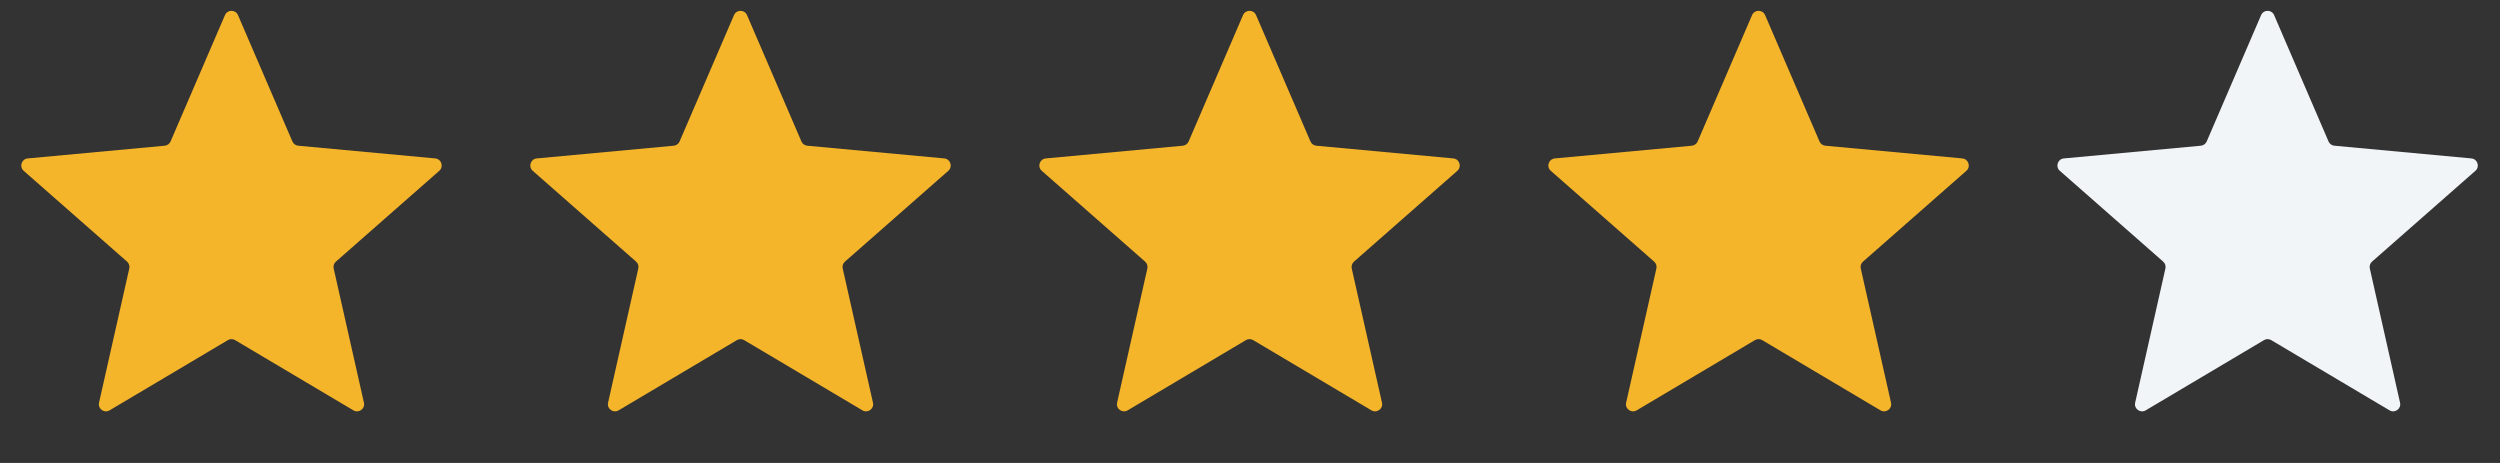
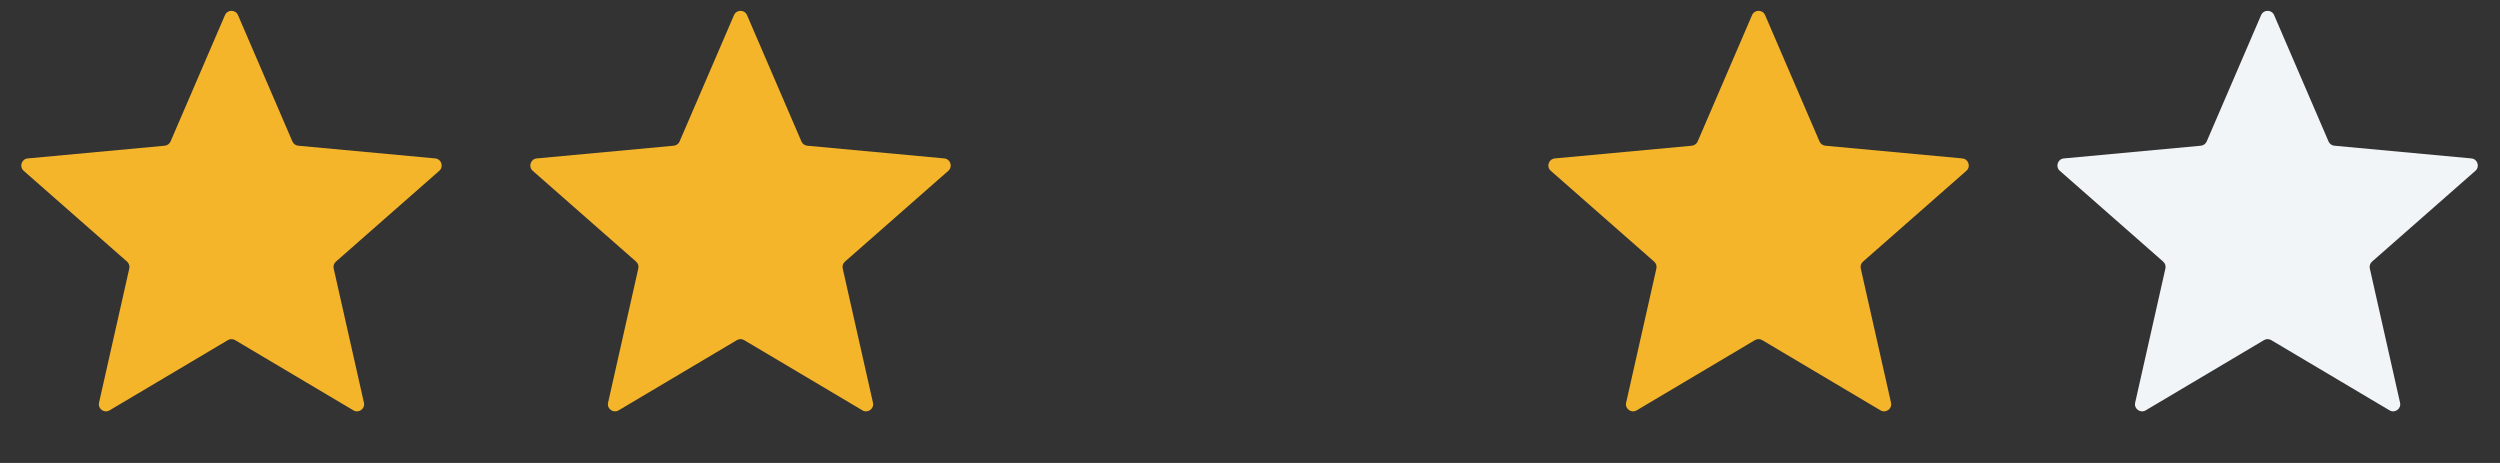
<svg xmlns="http://www.w3.org/2000/svg" width="108" height="20" viewBox="0 0 108 20" fill="none">
  <rect x="0" y="0" width="108" height="20" fill="#333333" stroke="none" />
  <path d="M9.719 0.653C9.825 0.406 10.175 0.406 10.281 0.653L12.632 6.112C12.676 6.214 12.773 6.285 12.885 6.295L18.803 6.844C19.07 6.869 19.178 7.202 18.977 7.379L14.511 11.302C14.427 11.376 14.39 11.489 14.415 11.599L15.722 17.397C15.781 17.659 15.498 17.864 15.267 17.727L10.156 14.693C10.06 14.636 9.94 14.636 9.844 14.693L4.733 17.727C4.502 17.864 4.219 17.659 4.278 17.397L5.585 11.599C5.61 11.489 5.573 11.376 5.489 11.302L1.023 7.379C0.822 7.202 0.93 6.869 1.197 6.844L7.115 6.295C7.227 6.285 7.324 6.214 7.368 6.112L9.719 0.653Z" fill="#F5B52A" />
  <path d="M31.709 0.653C31.815 0.406 32.165 0.406 32.271 0.653L34.622 6.112C34.666 6.214 34.764 6.285 34.875 6.295L40.793 6.844C41.06 6.869 41.169 7.202 40.967 7.379L36.502 11.302C36.417 11.376 36.38 11.489 36.405 11.599L37.712 17.397C37.771 17.659 37.488 17.864 37.257 17.727L32.147 14.693C32.05 14.636 31.93 14.636 31.834 14.693L26.724 17.727C26.493 17.864 26.21 17.659 26.269 17.397L27.575 11.599C27.6 11.489 27.563 11.376 27.479 11.302L23.014 7.379C22.812 7.202 22.92 6.869 23.188 6.844L29.105 6.295C29.217 6.285 29.314 6.214 29.358 6.112L31.709 0.653Z" fill="#F5B52A" />
-   <path d="M53.699 0.653C53.806 0.406 54.155 0.406 54.262 0.653L56.612 6.112C56.657 6.214 56.754 6.285 56.865 6.295L62.783 6.844C63.051 6.869 63.159 7.202 62.957 7.379L58.492 11.302C58.408 11.376 58.371 11.489 58.395 11.599L59.702 17.397C59.761 17.659 59.478 17.864 59.247 17.727L54.137 14.693C54.04 14.636 53.92 14.636 53.824 14.693L48.714 17.727C48.483 17.864 48.2 17.659 48.259 17.397L49.566 11.599C49.59 11.489 49.553 11.376 49.469 11.302L45.004 7.379C44.802 7.202 44.91 6.869 45.178 6.844L51.096 6.295C51.207 6.285 51.304 6.214 51.349 6.112L53.699 0.653Z" fill="#F5B52A" />
  <path d="M75.689 0.653C75.796 0.406 76.146 0.406 76.252 0.653L78.603 6.112C78.647 6.214 78.744 6.285 78.856 6.295L84.773 6.844C85.041 6.869 85.149 7.202 84.947 7.379L80.482 11.302C80.398 11.376 80.361 11.489 80.385 11.599L81.692 17.397C81.751 17.659 81.468 17.864 81.237 17.727L76.127 14.693C76.031 14.636 75.911 14.636 75.814 14.693L70.704 17.727C70.473 17.864 70.19 17.659 70.249 17.397L71.556 11.599C71.581 11.489 71.543 11.376 71.459 11.302L66.994 7.379C66.792 7.202 66.9 6.869 67.168 6.844L73.086 6.295C73.198 6.285 73.294 6.214 73.339 6.112L75.689 0.653Z" fill="#F5B52A" />
  <path d="M97.68 0.653C97.786 0.406 98.136 0.406 98.242 0.653L100.593 6.112C100.637 6.214 100.734 6.285 100.846 6.295L106.764 6.844C107.031 6.869 107.139 7.202 106.937 7.379L102.472 11.302C102.388 11.376 102.351 11.489 102.376 11.599L103.682 17.397C103.742 17.659 103.459 17.864 103.228 17.727L98.117 14.693C98.021 14.636 97.901 14.636 97.805 14.693L92.694 17.727C92.463 17.864 92.18 17.659 92.239 17.397L93.546 11.599C93.571 11.489 93.534 11.376 93.45 11.302L88.984 7.379C88.783 7.202 88.891 6.869 89.158 6.844L95.076 6.295C95.188 6.285 95.285 6.214 95.329 6.112L97.68 0.653Z" fill="#F2F5F7" />
</svg>